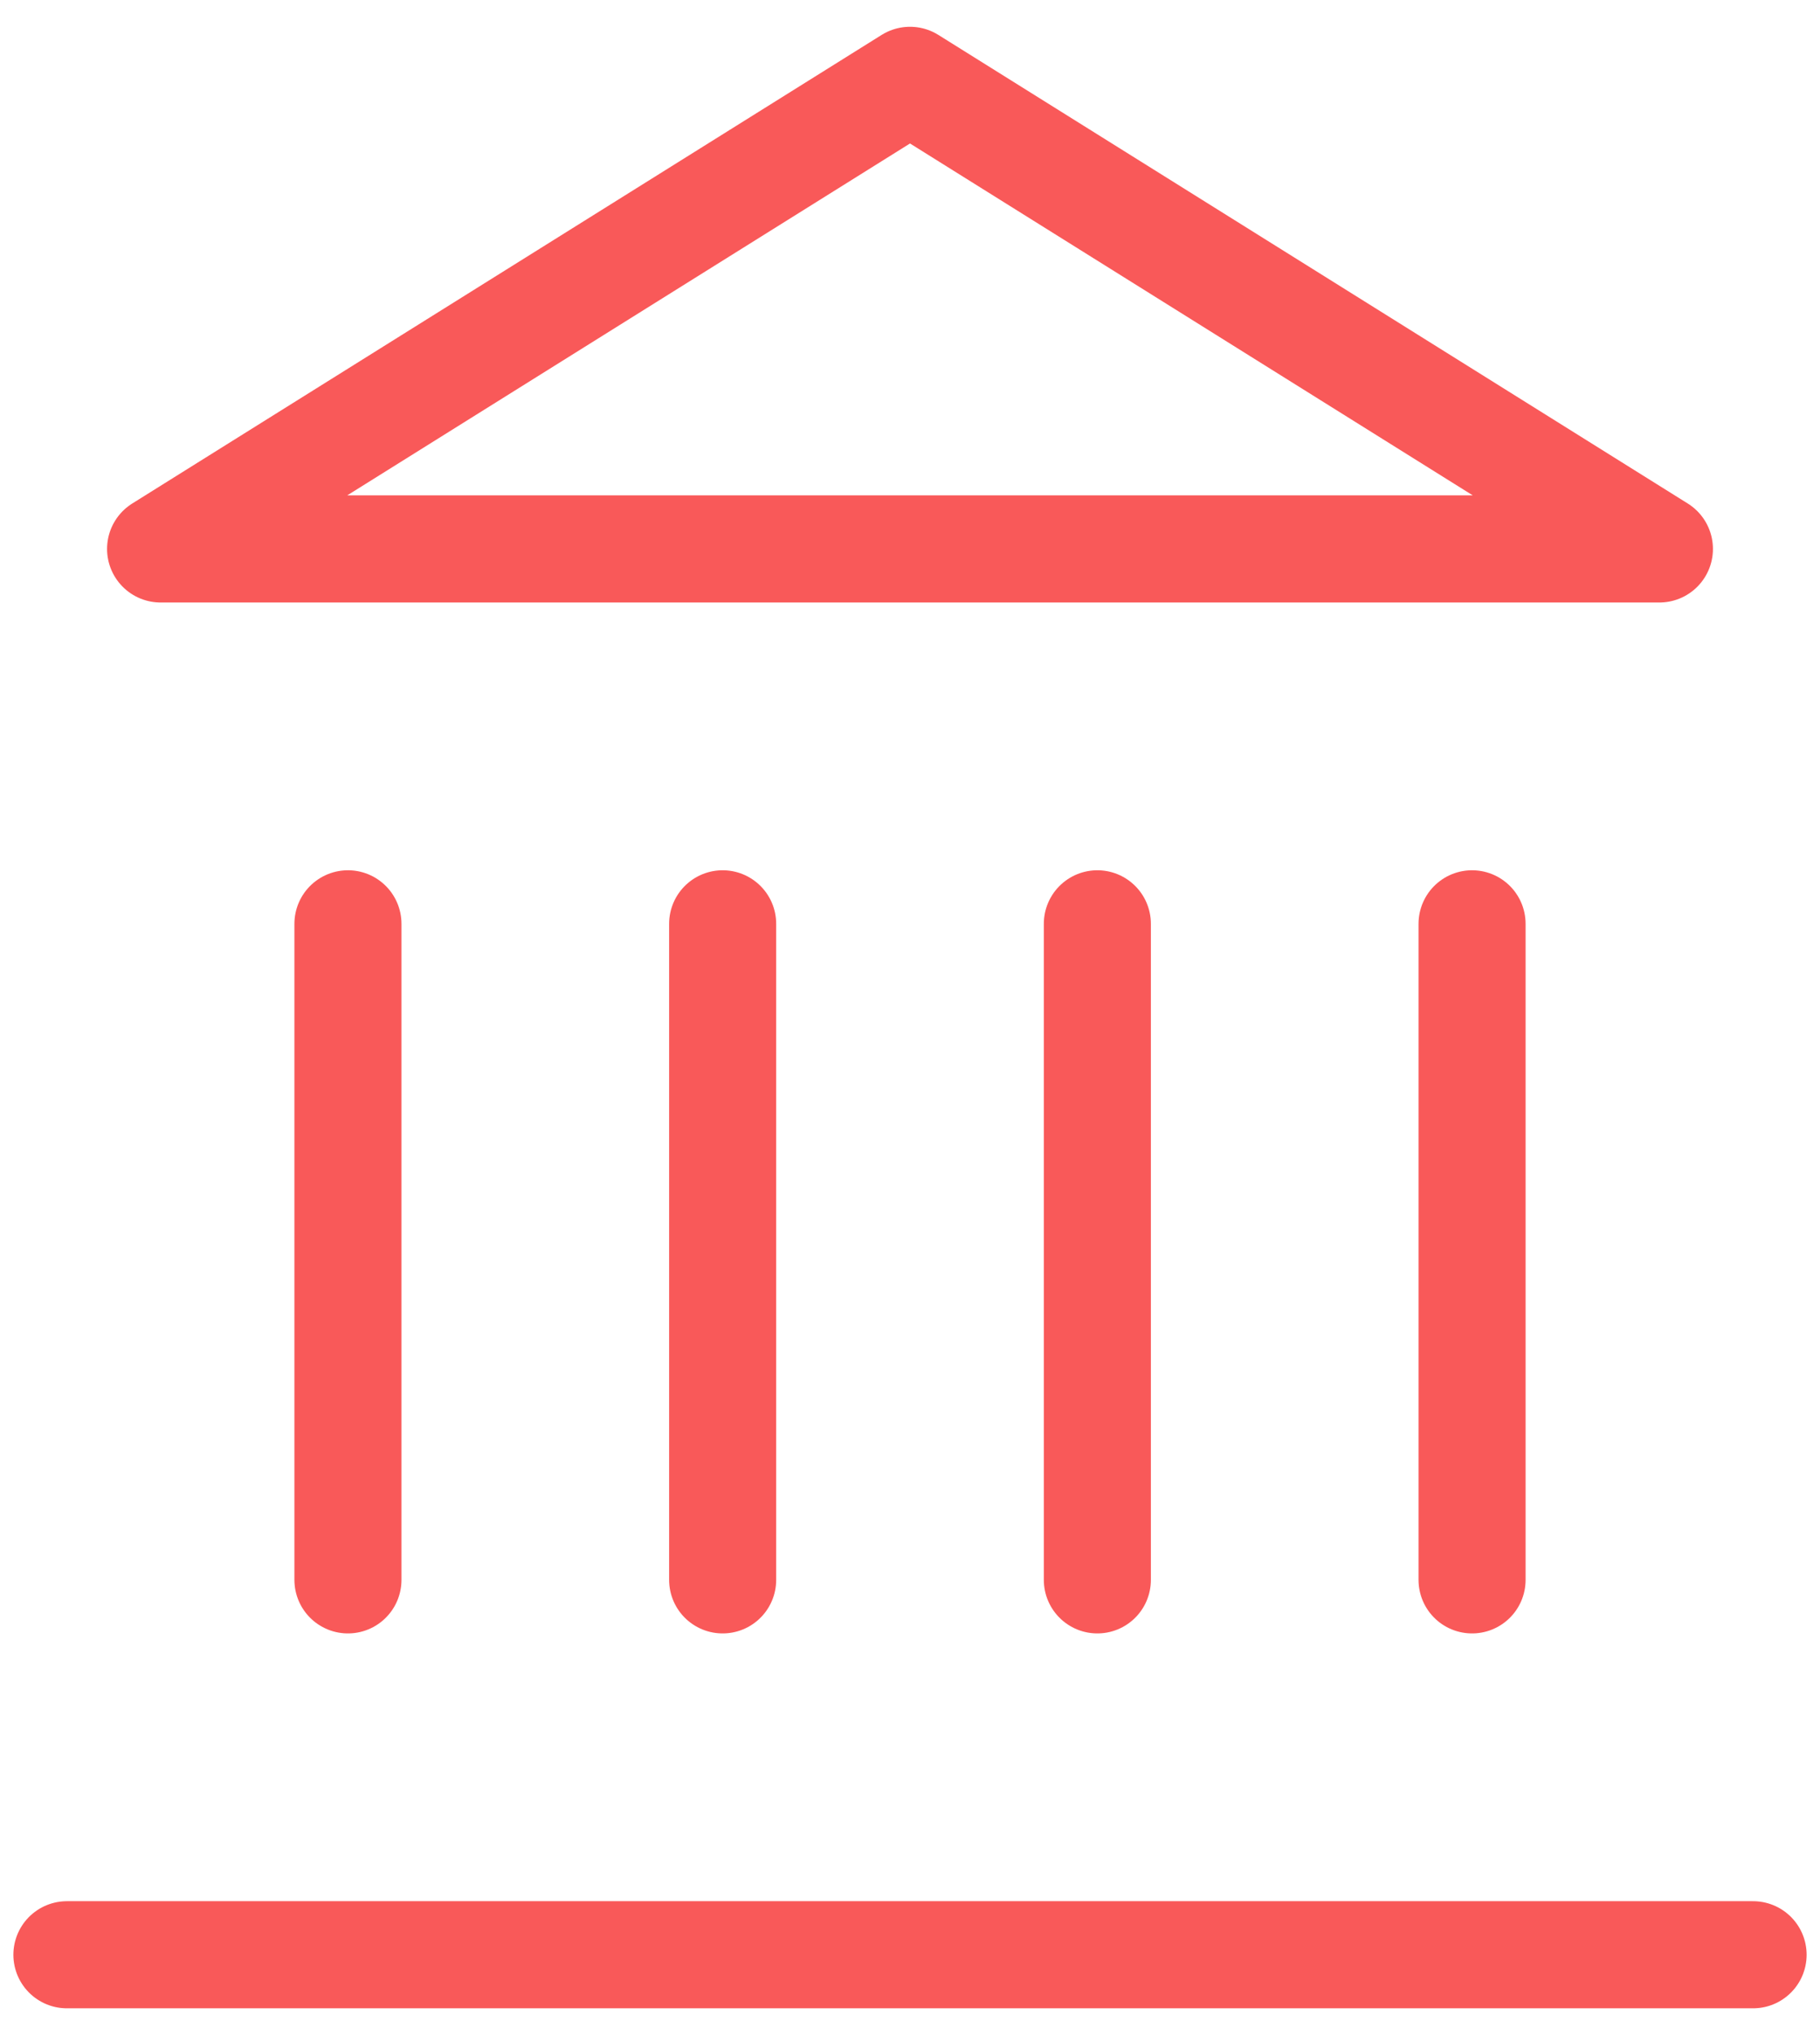
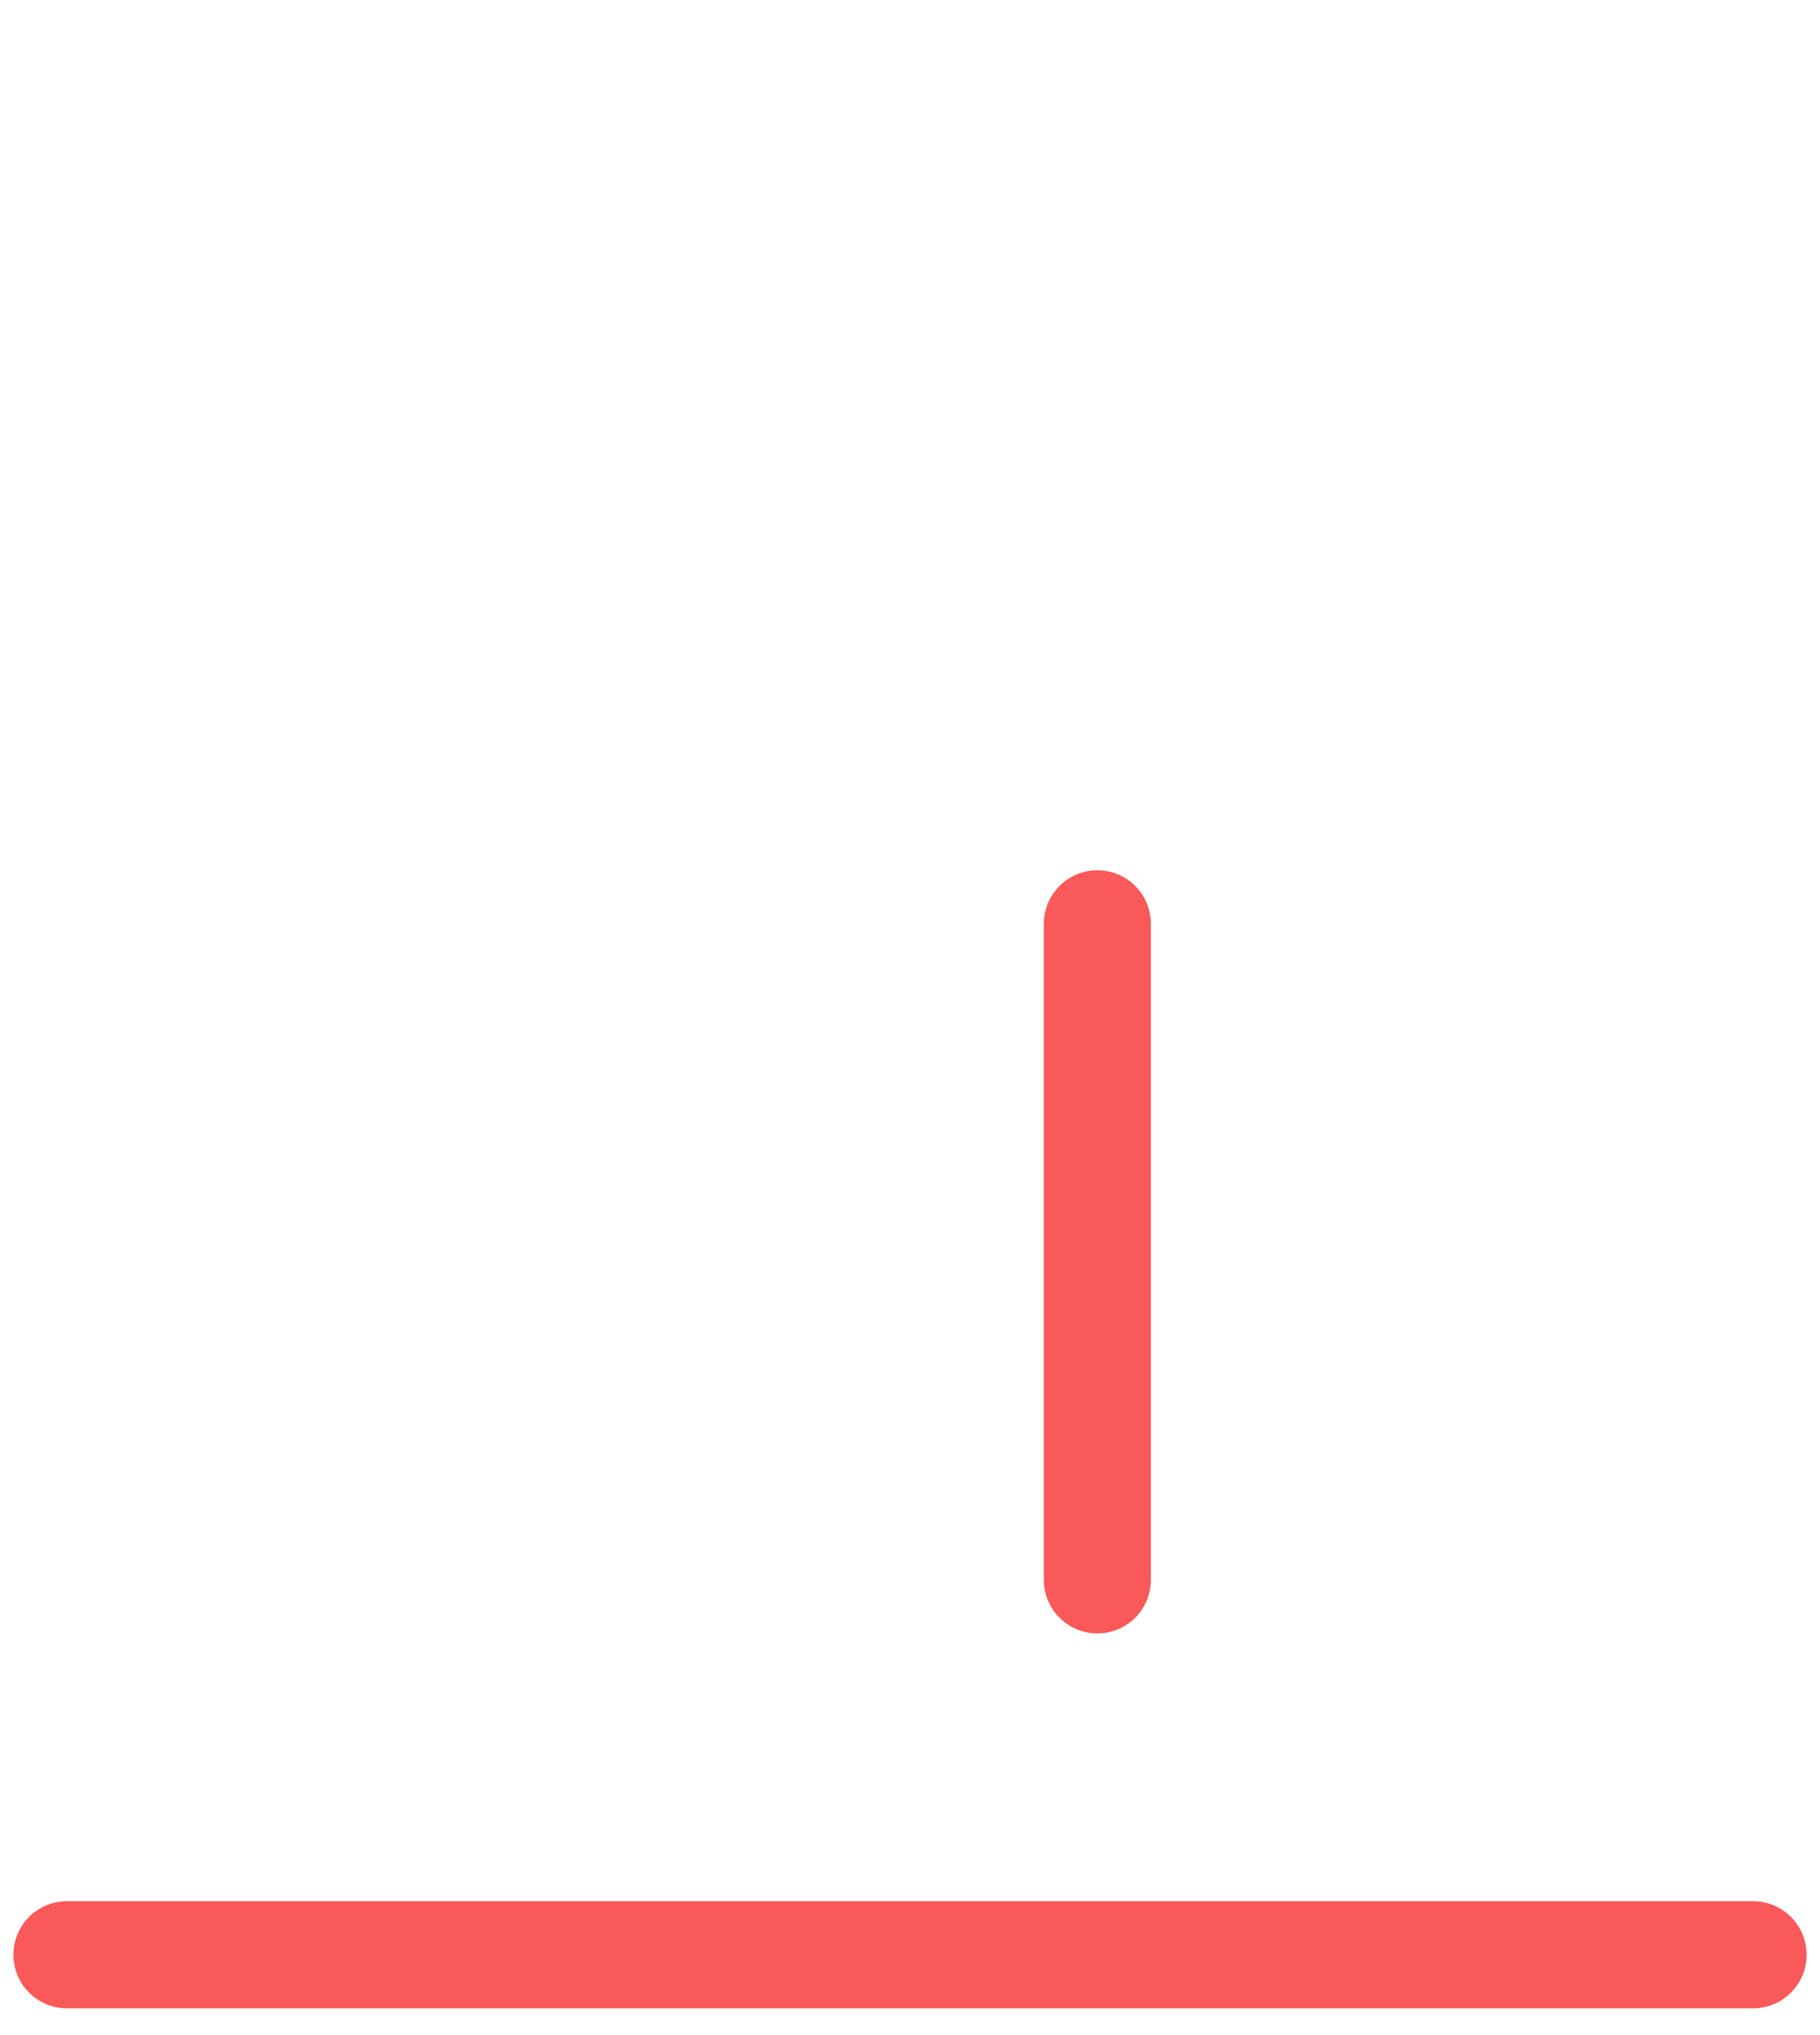
<svg xmlns="http://www.w3.org/2000/svg" width="34" height="38" viewBox="0 0 34 38" fill="none">
  <path d="M1.25 36.5H32.75" stroke="#F95959" stroke-width="2" stroke-linecap="round" stroke-linejoin="round" />
-   <path d="M6.5 29.5V17.25" stroke="#F95959" stroke-width="2" stroke-linecap="round" stroke-linejoin="round" />
-   <path d="M13.5 29.5V17.25" stroke="#F95959" stroke-width="2" stroke-linecap="round" stroke-linejoin="round" />
  <path d="M20.5 29.5V17.25" stroke="#F95959" stroke-width="2" stroke-linecap="round" stroke-linejoin="round" />
-   <path d="M27.5 29.5V17.25" stroke="#F95959" stroke-width="2" stroke-linecap="round" stroke-linejoin="round" />
-   <path d="M17 1.5L31 10.25H3L17 1.5Z" stroke="#F95959" stroke-width="2" stroke-linecap="round" stroke-linejoin="round" />
</svg>